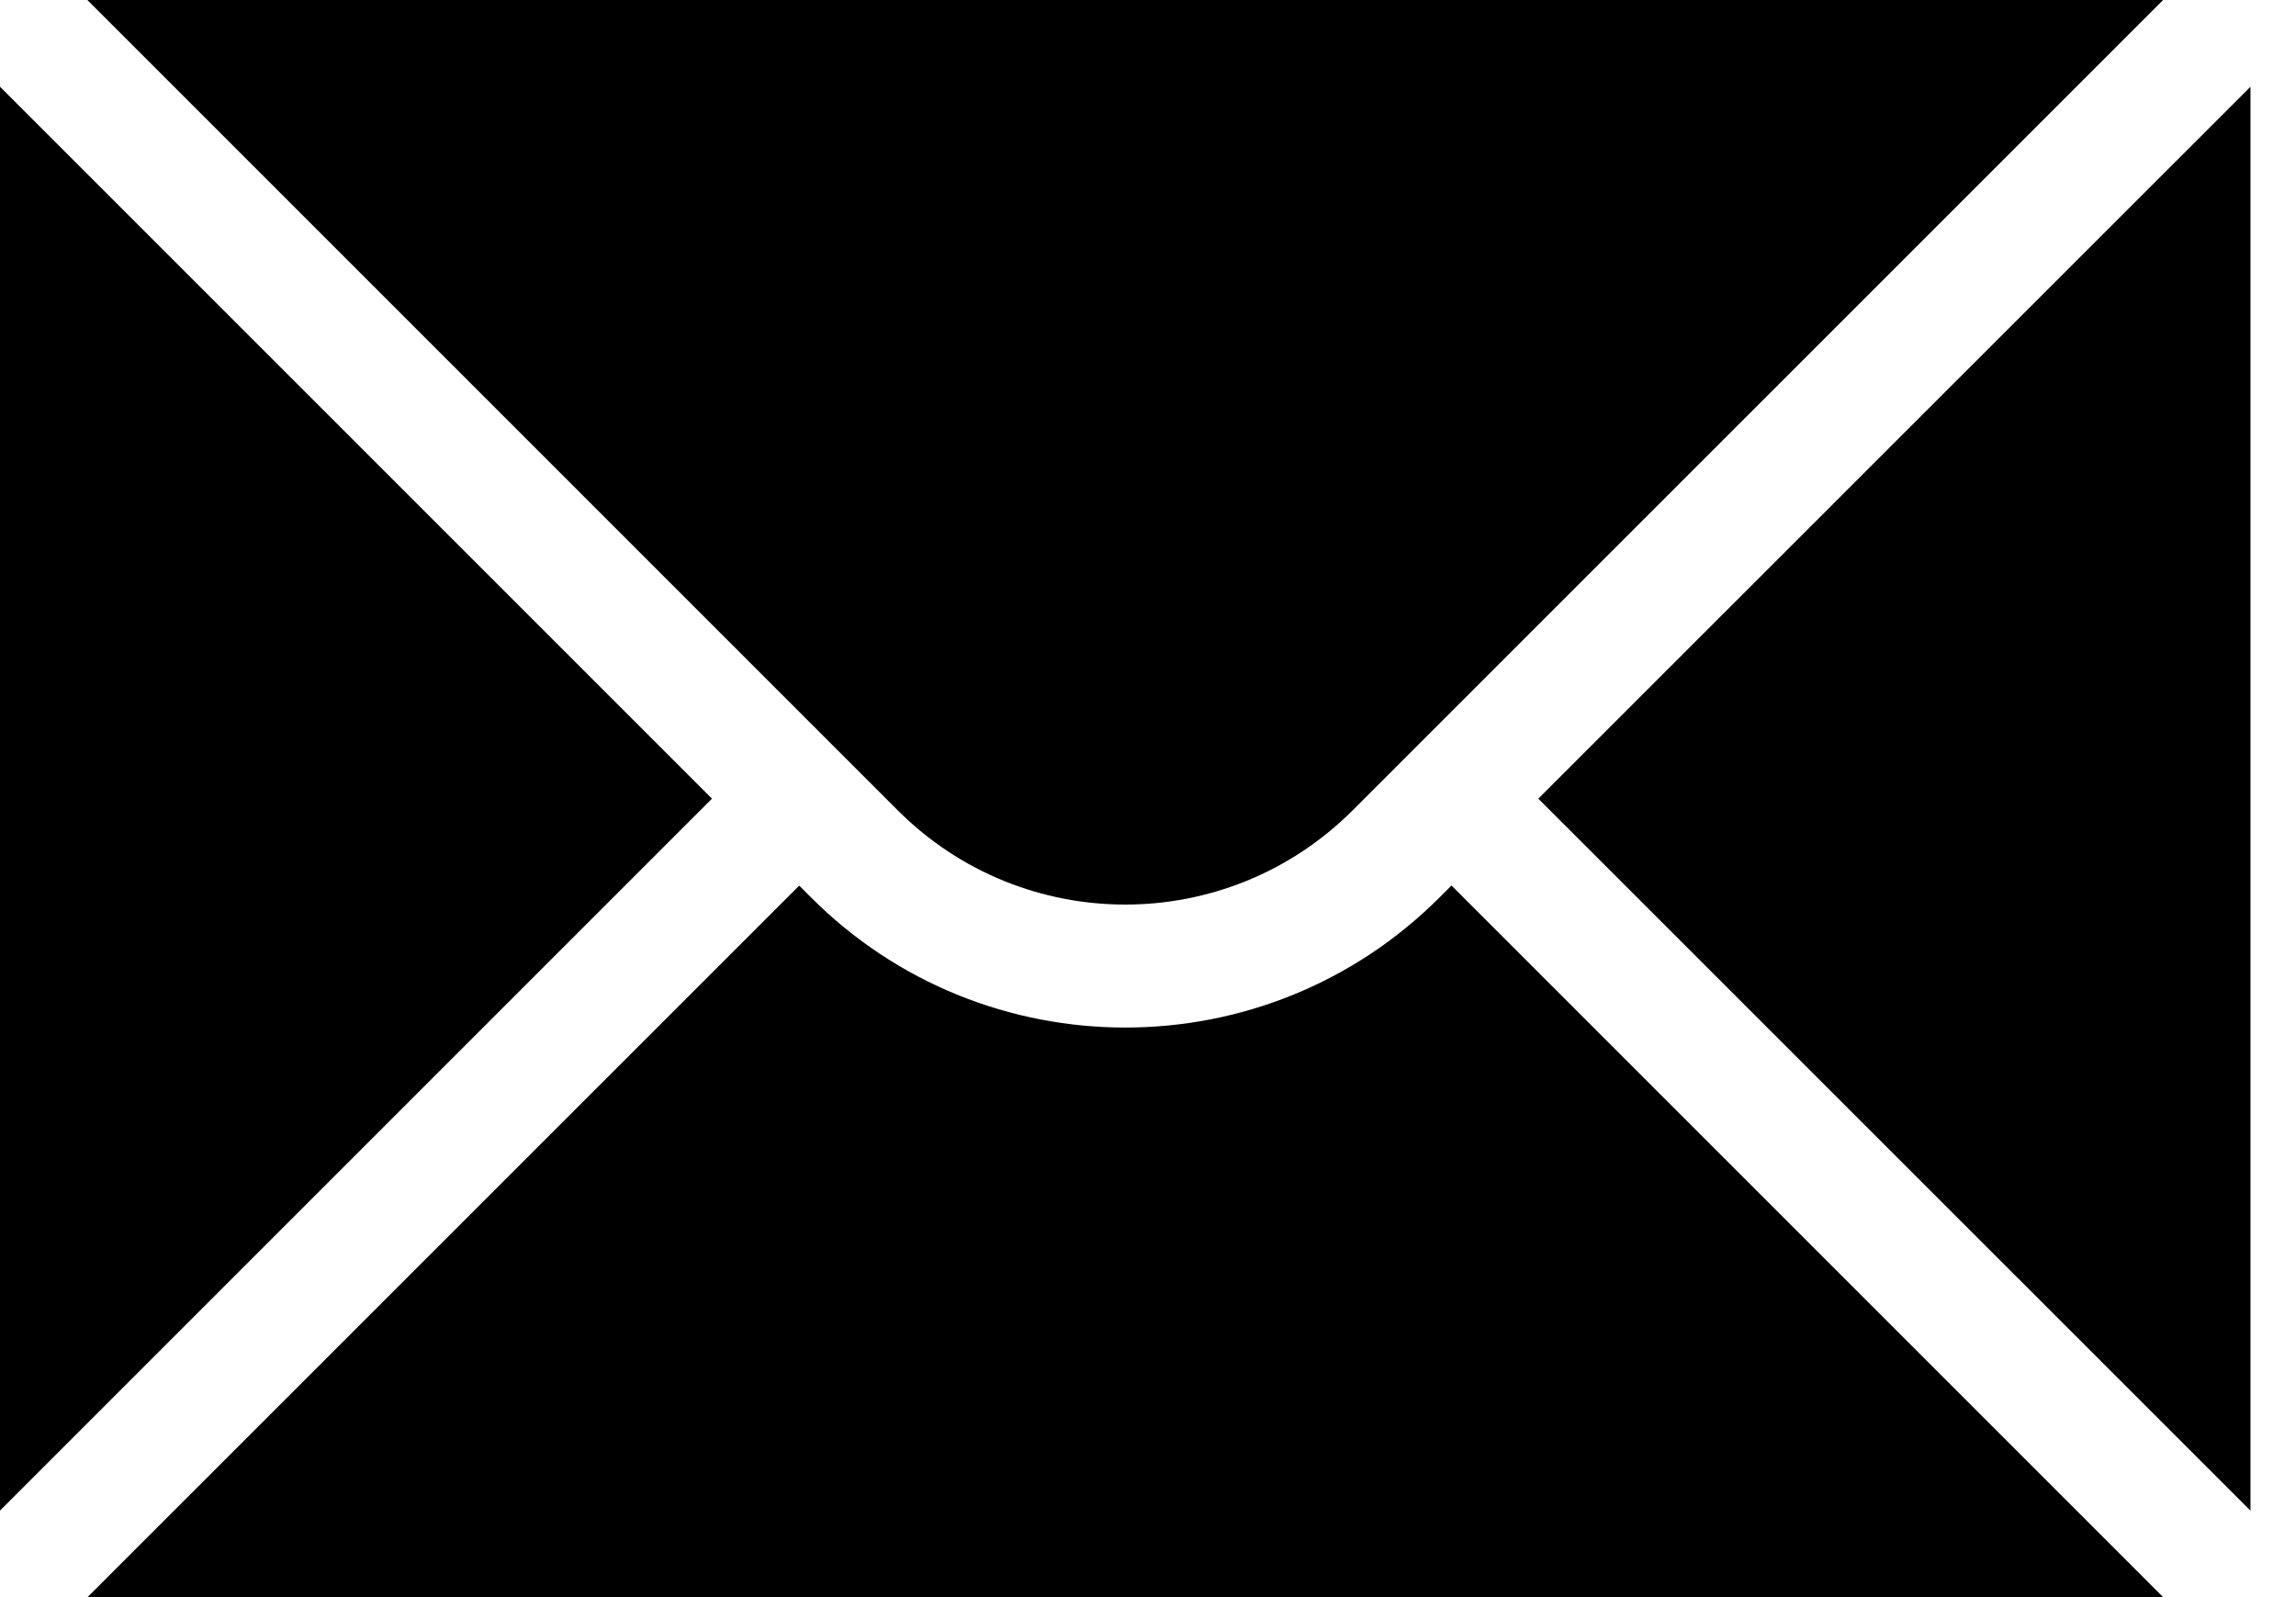
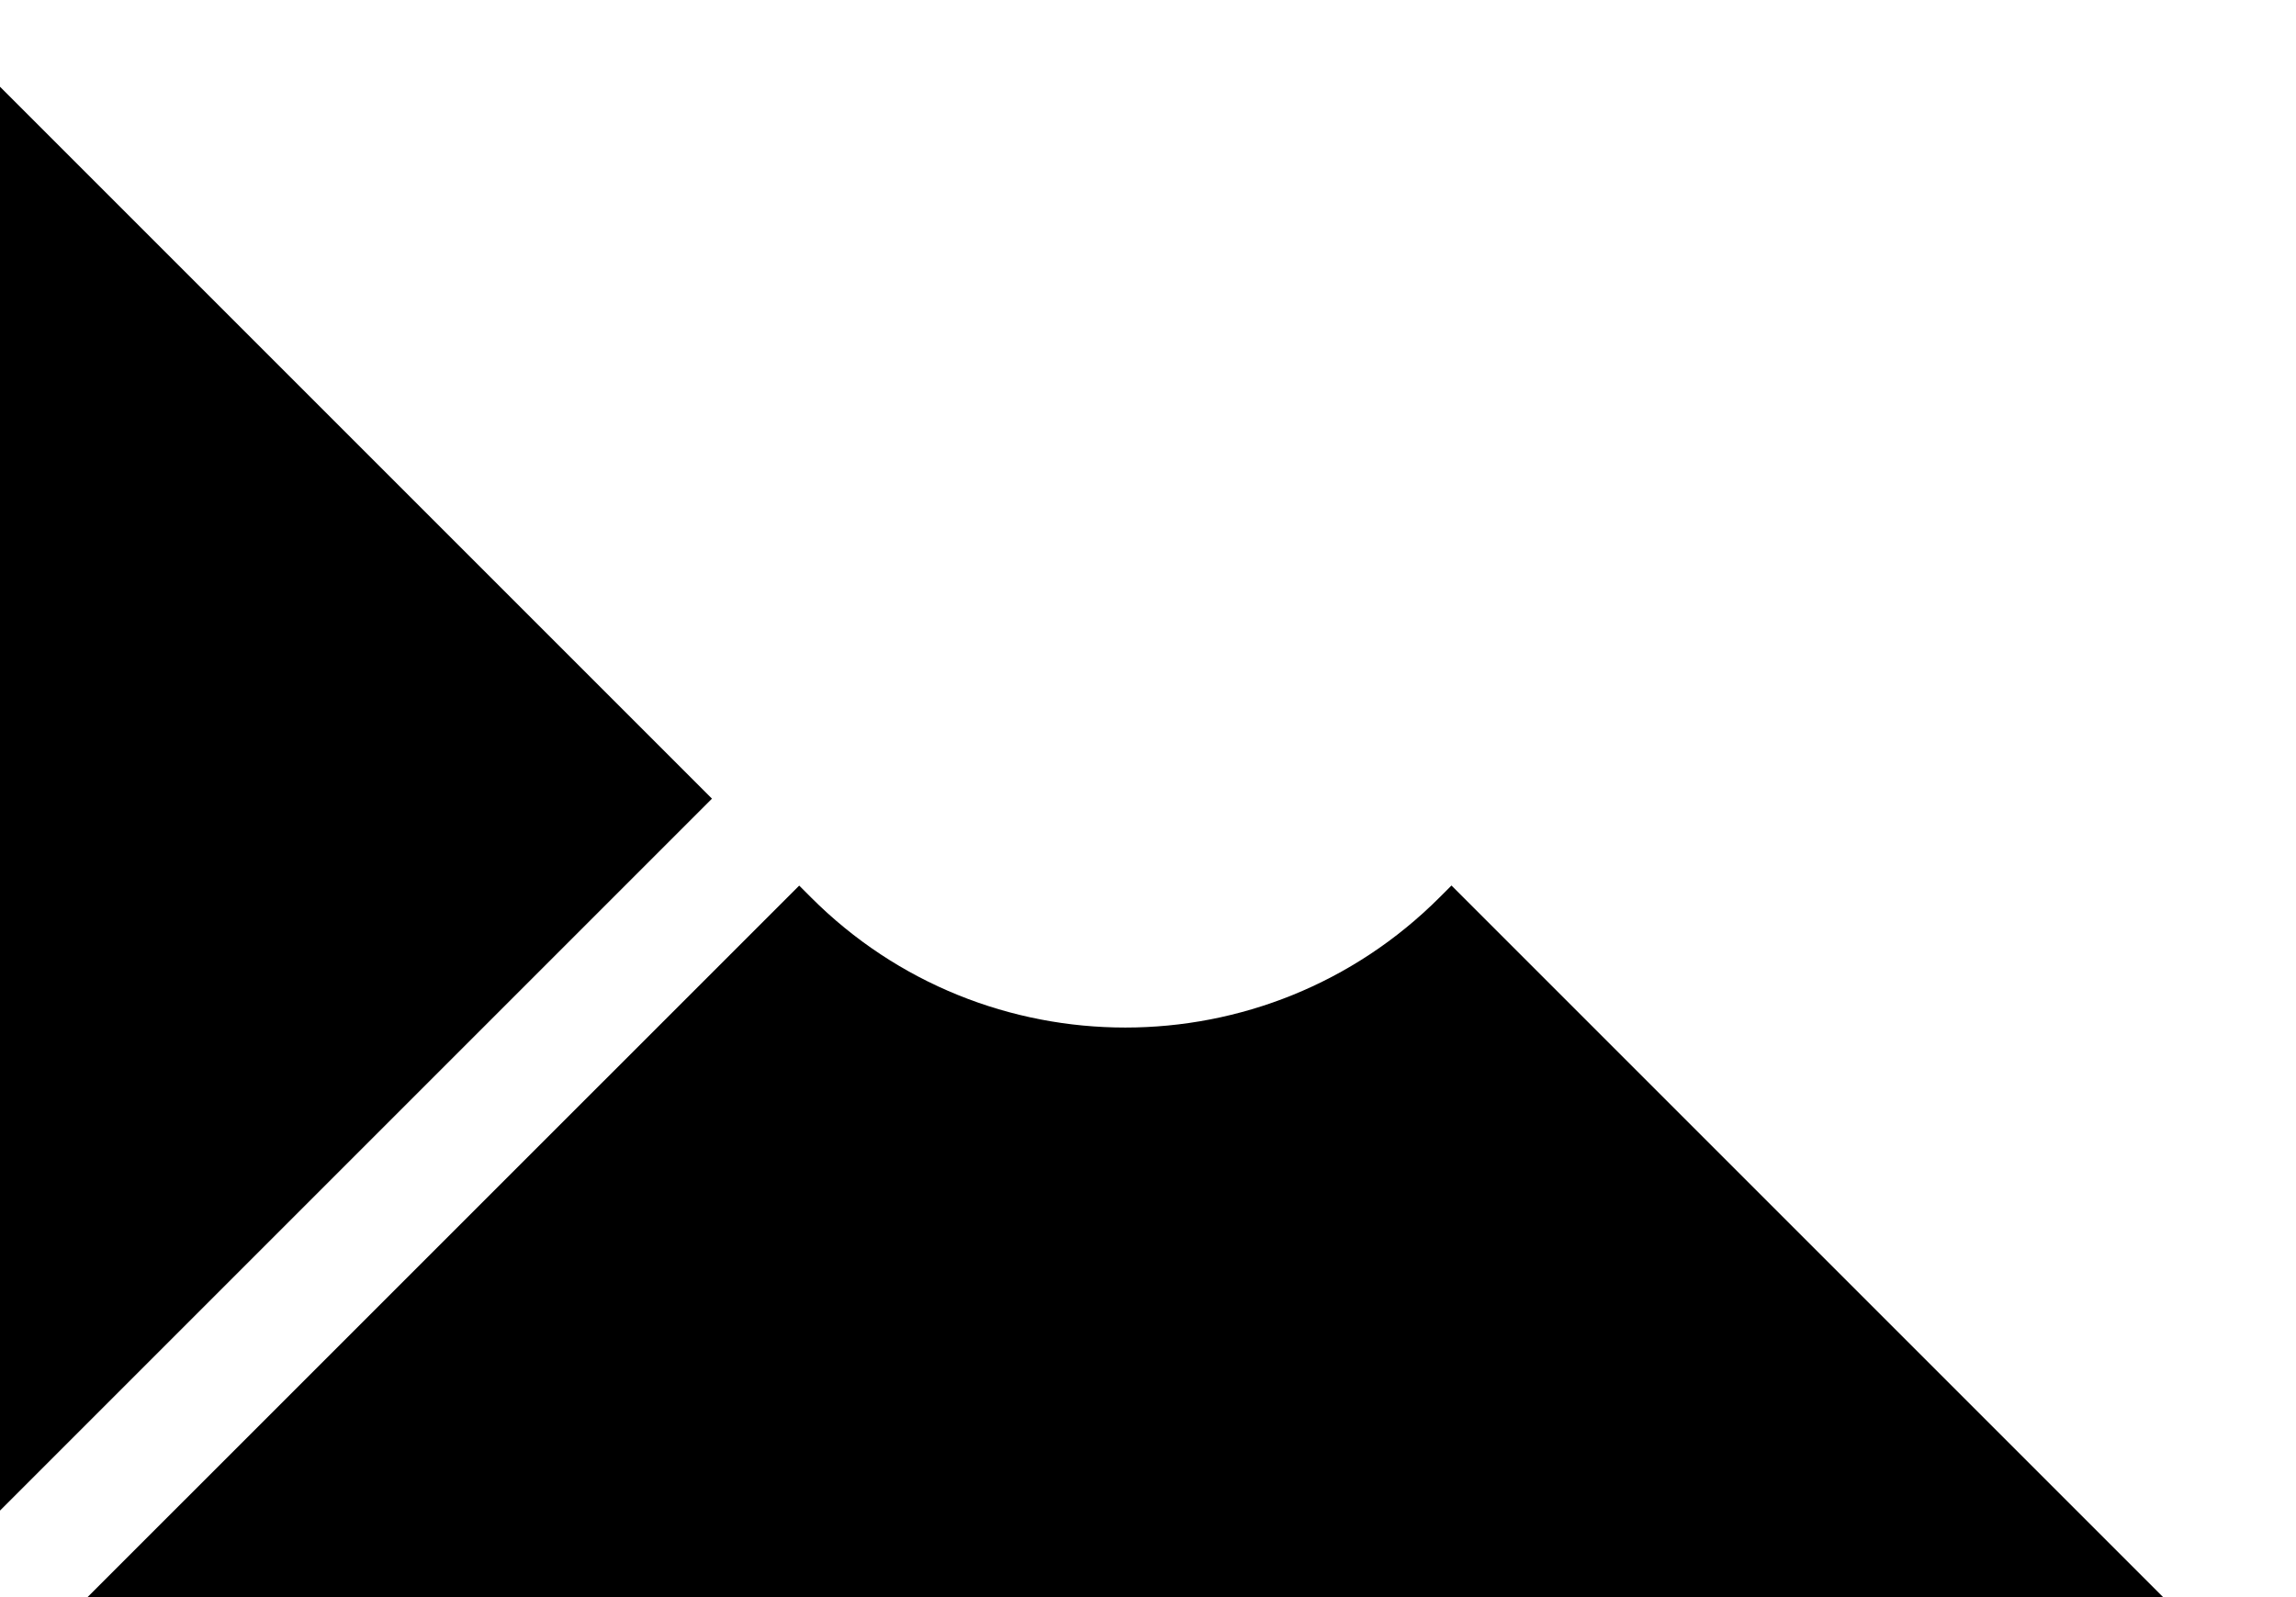
<svg xmlns="http://www.w3.org/2000/svg" width="23" height="16" viewBox="0 0 23 16" fill="none">
-   <path d="M0.875 0L8.993 8.118C9.622 8.747 10.447 9.062 11.272 9.062C12.096 9.062 12.921 8.747 13.55 8.118L21.669 0H0.875Z" fill="black" />
  <path d="M0 0.869V15.133L7.132 8.001L0 0.869Z" fill="black" />
-   <path d="M22.544 0.869L15.41 8.001L22.544 15.134V0.869Z" fill="black" />
  <path d="M14.54 8.871L14.422 8.989C13.552 9.86 12.412 10.294 11.273 10.294C10.133 10.294 8.992 9.86 8.123 8.989L8.006 8.872L0.877 16H21.669L14.54 8.871Z" fill="black" />
</svg>